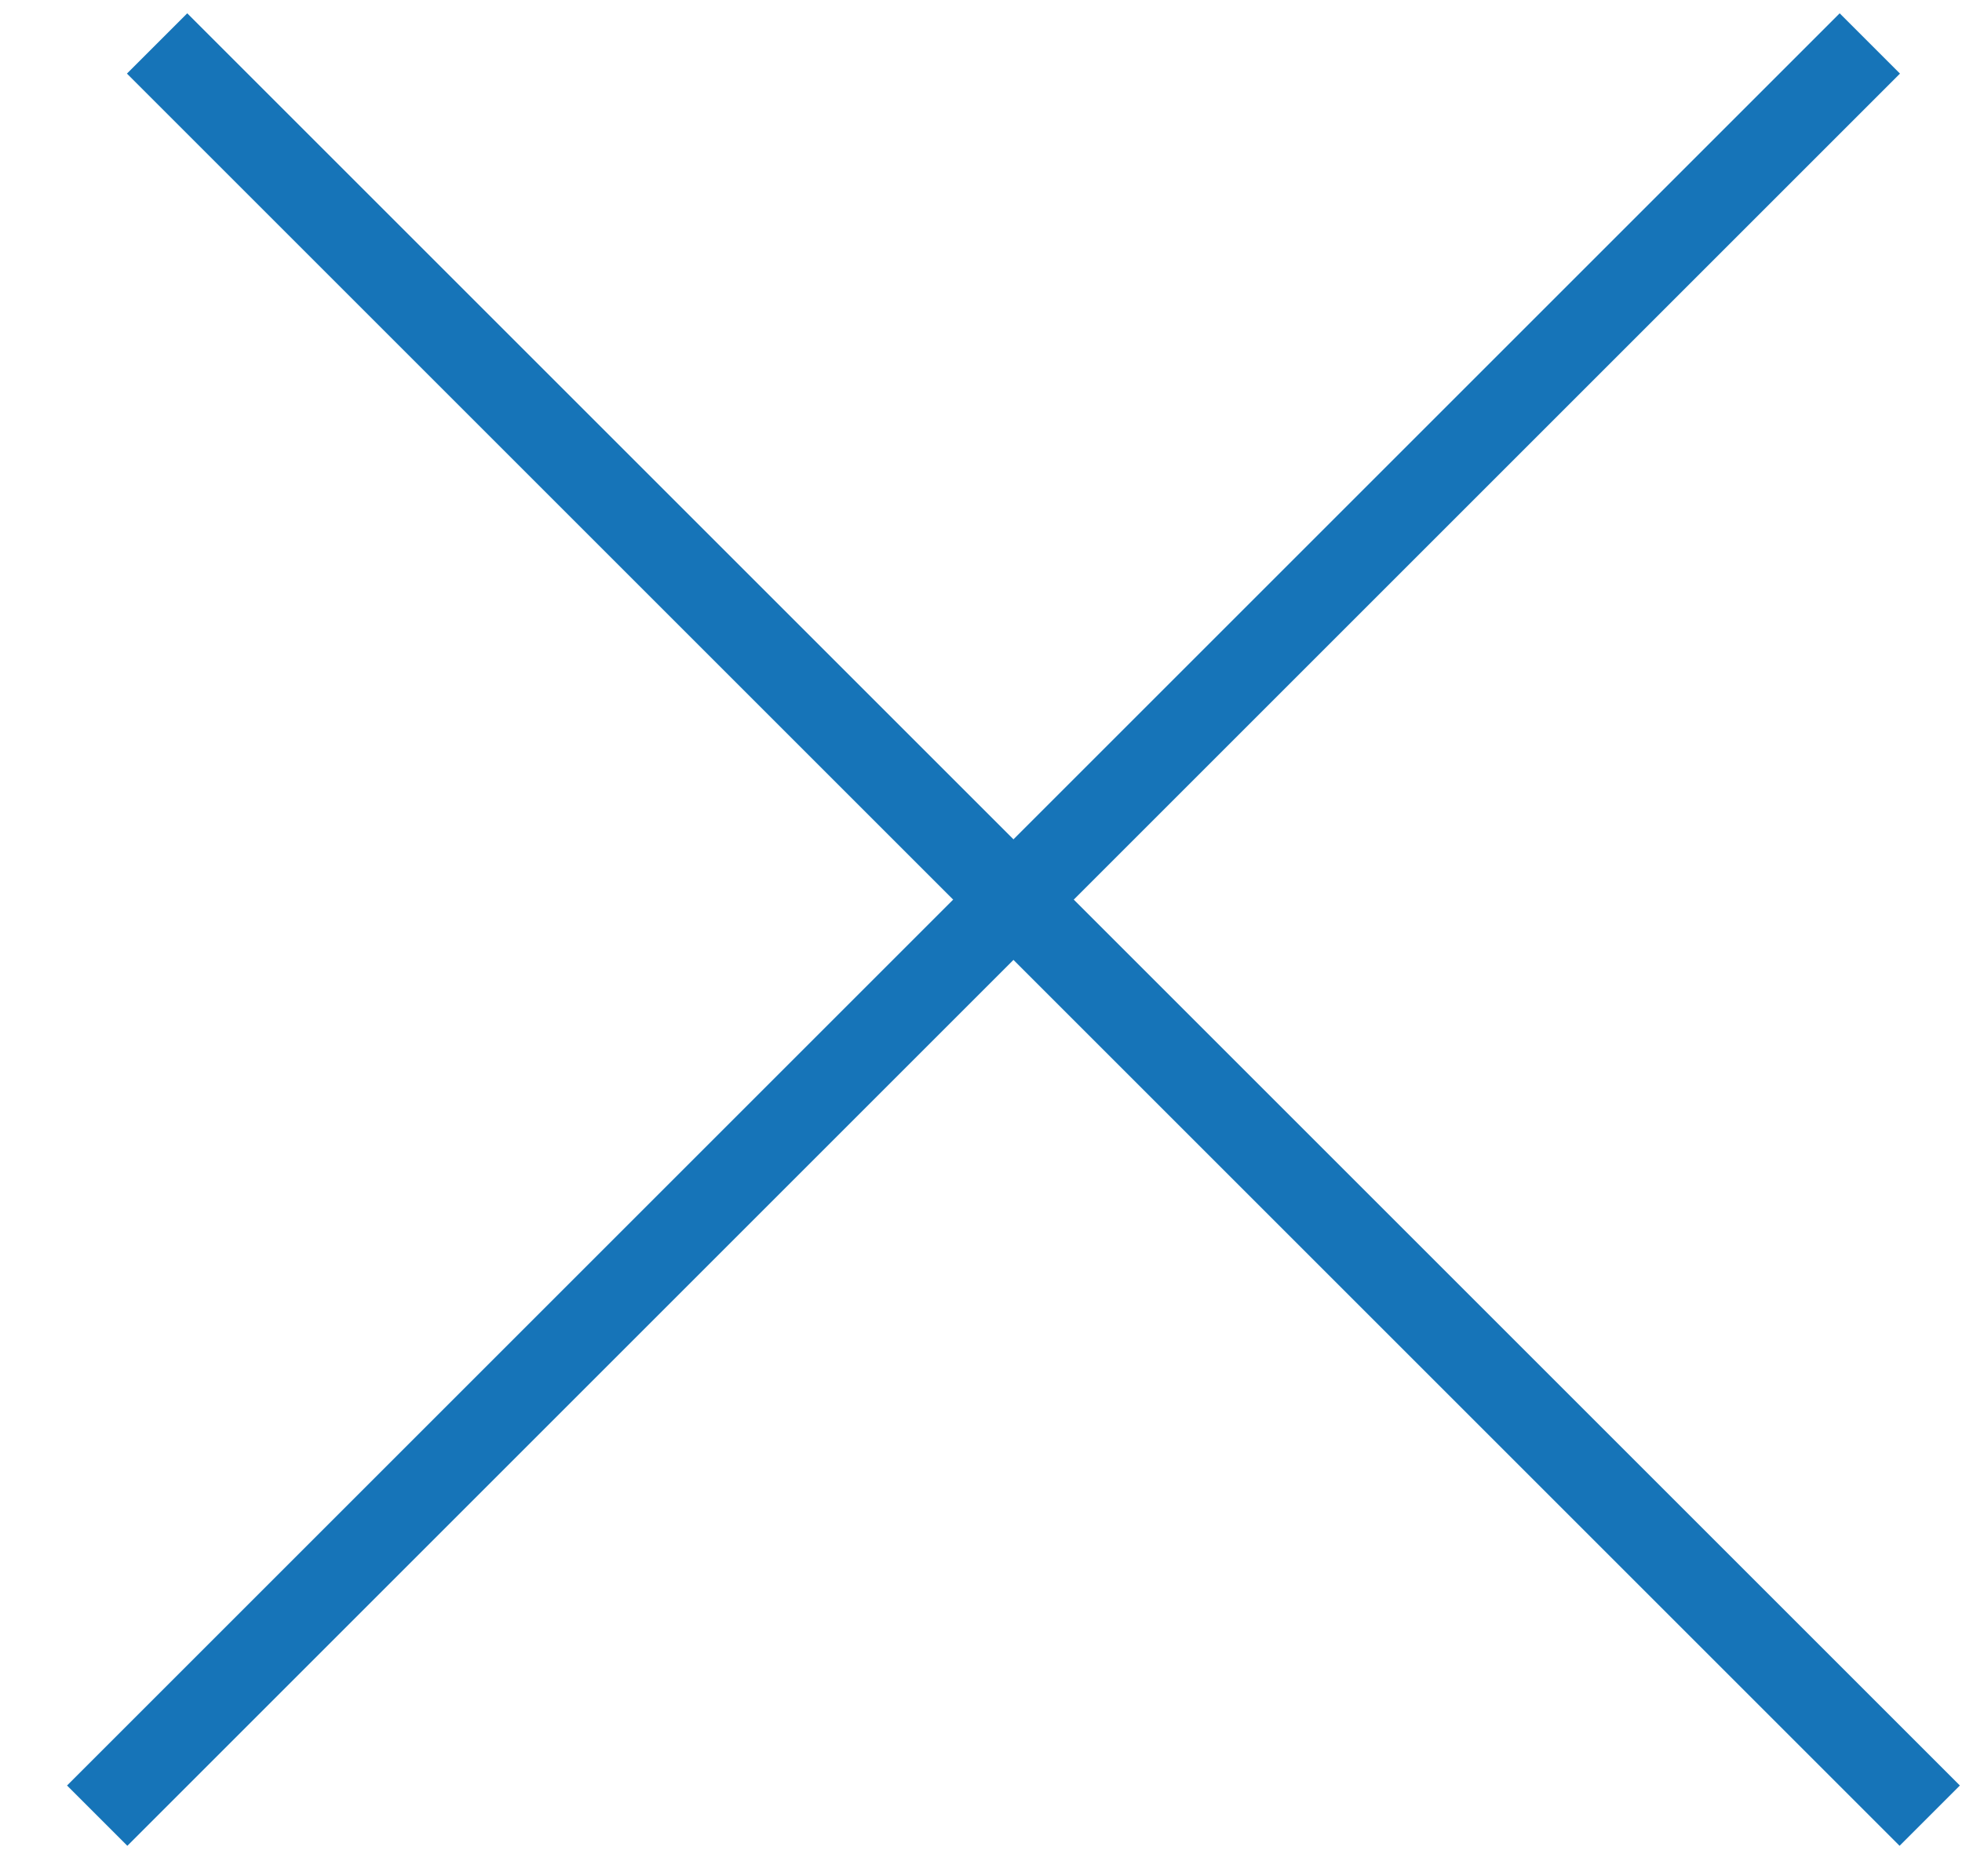
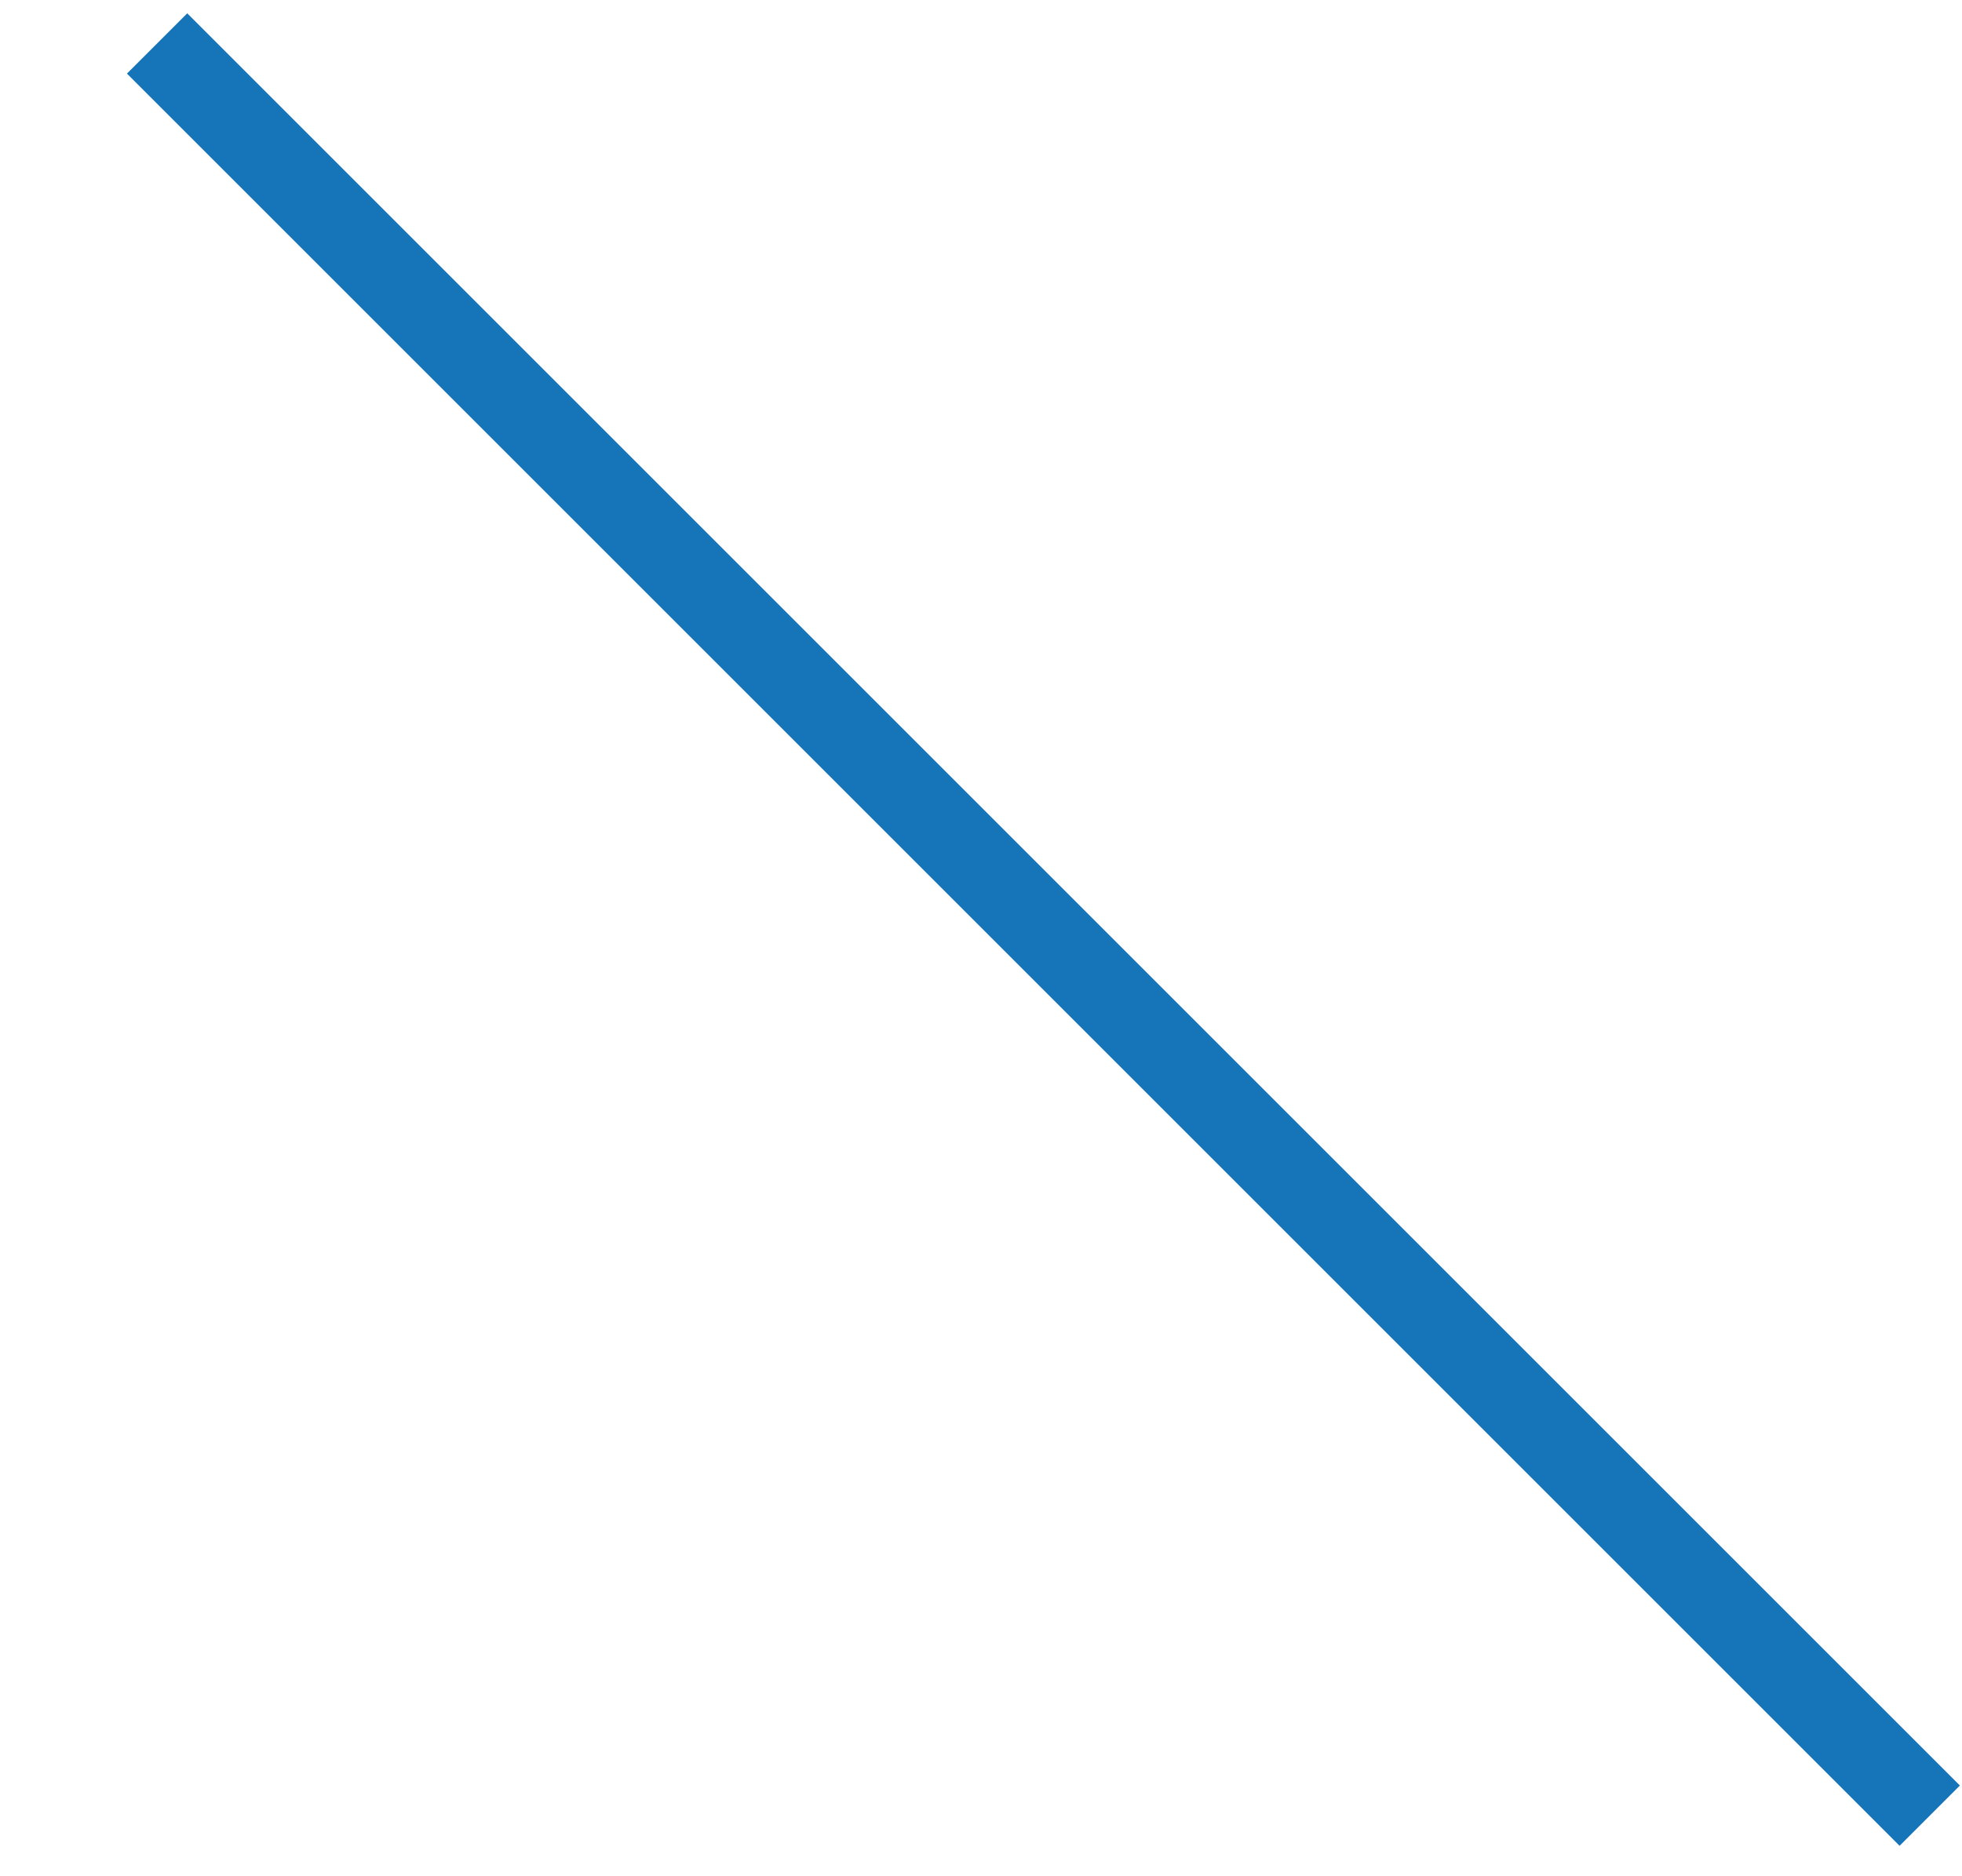
<svg xmlns="http://www.w3.org/2000/svg" width="23" height="22" viewBox="0 0 23 22" fill="none">
  <line y1="-0.5" x2="29.392" y2="-0.5" transform="matrix(0.707 0.707 -0.707 0.707 1.488 0.863)" stroke="#1674B8" />
-   <line y1="-0.5" x2="29.392" y2="-0.5" transform="matrix(-0.707 0.707 0.707 0.707 22.273 0.863)" stroke="#1674B8" />
</svg>